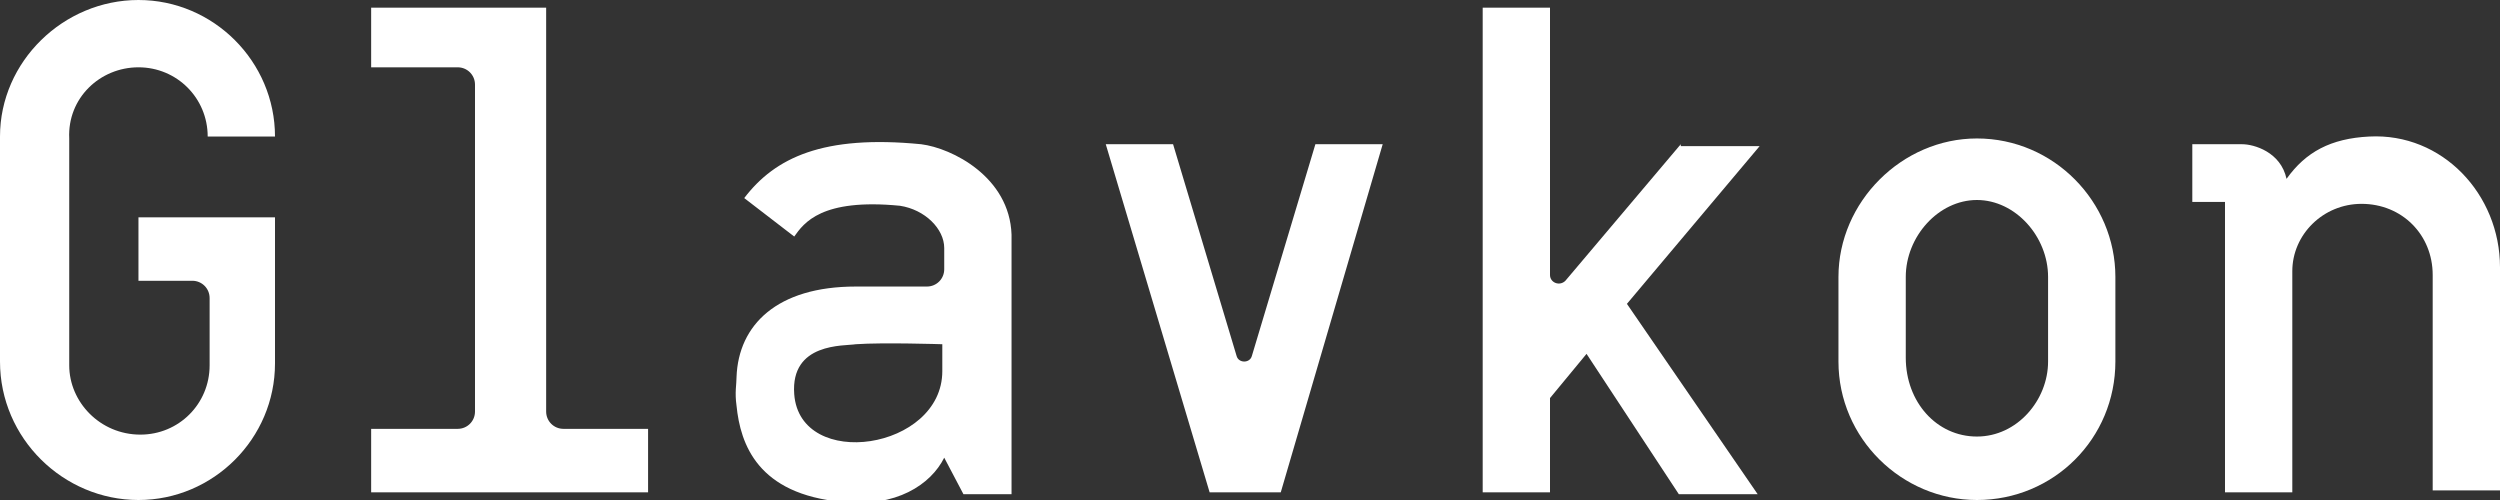
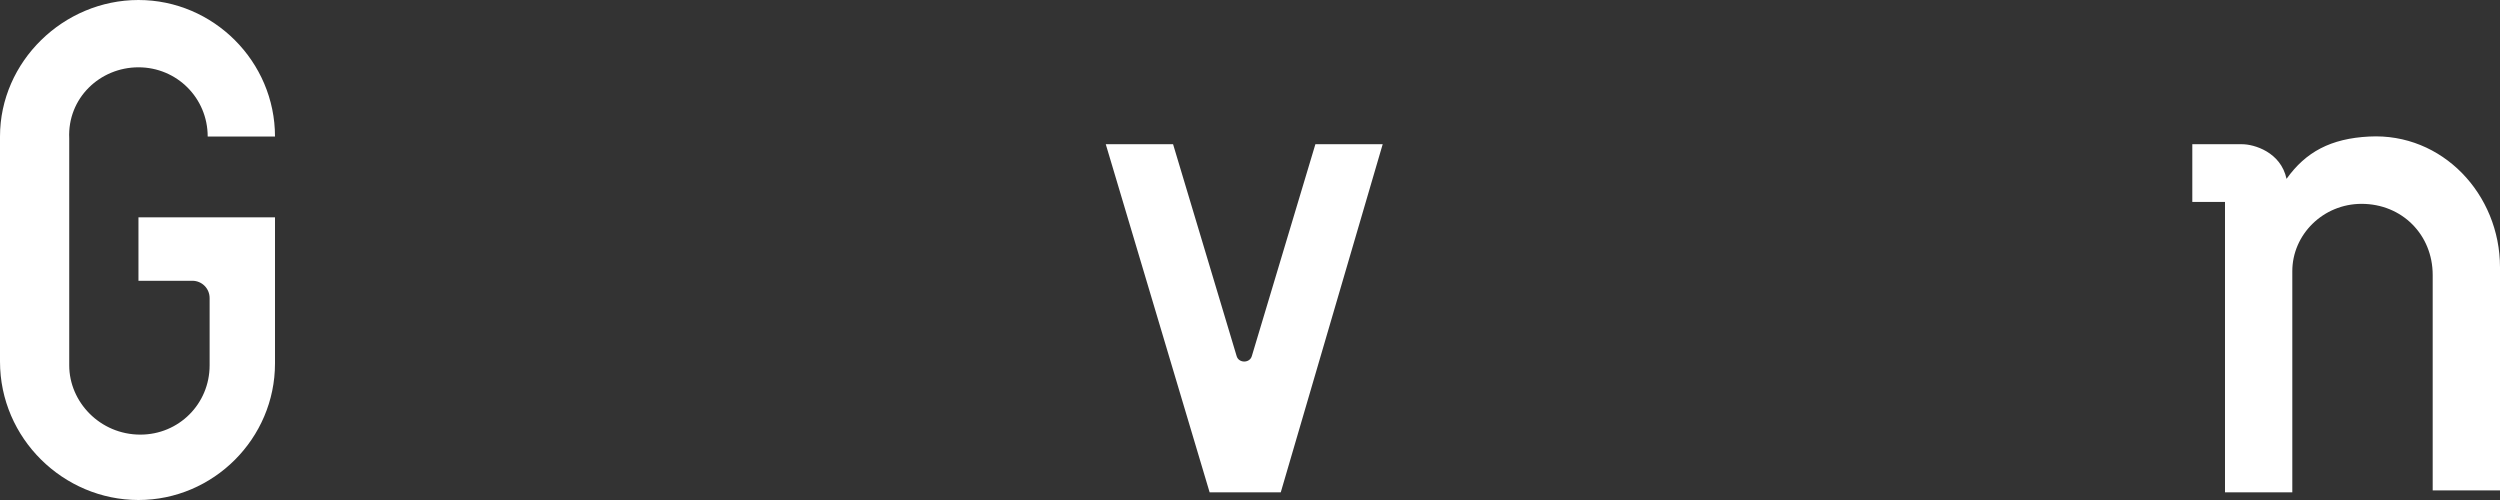
<svg xmlns="http://www.w3.org/2000/svg" width="130" height="26" viewBox="0 0 130 26" fill="none">
  <rect x="0" y="0" width="130" height="26" fill="#333333" stroke="none" />
  <path d="M7.2 3.5C9.2 3.5 10.8 5.1 10.8 7.1H14.3C14.3 3.2 11.1 0 7.2 0C3.3 0 0 3.2 0 7.1V18.8C0 22.8 3.3 26 7.2 26C11.1 26 14.3 22.8 14.3 18.9V11.3H7.2V14.6H10C10.5 14.6 10.9 15 10.9 15.5V19C10.9 21 9.3 22.6 7.3 22.6C5.2 22.6 3.6 20.9 3.6 19V7.2C3.5 5.1 5.2 3.5 7.2 3.5Z" fill="white" />
-   <path d="M28.4 21.4V0.4H19.3V3.5H23.8C24.3 3.5 24.7 3.9 24.7 4.4V21.4C24.7 21.9 24.3 22.3 23.8 22.3H19.3V25.6H33.7V22.3H29.3C28.8 22.3 28.4 21.9 28.4 21.4Z" fill="white" />
-   <path d="M47.9 7.5C42.8 7 40.3 8.2 38.7 10.3L41.3 12.3C41.8 11.6 42.7 10.3 46.8 10.7C48.1 10.9 49.1 11.9 49.1 12.9V14C49.1 14.5 48.7 14.9 48.2 14.9H44.5C40.4 14.9 38.4 16.9 38.3 19.6C38.3 20 38.2 20.4 38.3 21.1C38.5 23.1 39.4 25.7 43.8 26.1C46.6 26.4 48.4 25.2 49.1 23.8L50.1 25.7H52.6V12.2C52.5 9.2 49.5 7.7 47.9 7.5ZM49 19.3C49 23.4 41.6 24.5 41.3 20.5C41.1 17.8 43.9 18 44.5 17.9C45.9 17.8 49 17.9 49 17.9V19.3Z" fill="white" />
  <path d="M65.1 18.5C65 18.9 64.4 18.9 64.3 18.5L61 7.5H57.5L62.9 25.6H66.6L71.9 7.5H68.4L65.1 18.5Z" fill="white" />
-   <path d="M87.4 7.5L81.4 14.6C81.1 14.9 80.6 14.7 80.6 14.3V0.4H77.1V25.6H80.6V20.7L82.5 18.4L87.3 25.7H91.4L84.6 15.8L91.5 7.6H87.4V7.5Z" fill="white" />
-   <path d="M102.8 7.2C98.9 7.2 95.6 10.5 95.6 14.4V18.8C95.6 22.8 98.9 26 102.8 26C106.8 26 110 22.8 110 18.8V14.4C110 10.5 106.8 7.2 102.8 7.2ZM106.5 18.8C106.5 20.8 104.9 22.7 102.8 22.7C100.7 22.7 99.1 20.9 99.1 18.6V14.4C99.1 12.3 100.8 10.4 102.8 10.4C104.8 10.4 106.5 12.3 106.5 14.4V18.8Z" fill="white" />
  <path d="M118.9 9.3C119.9 7.9 121.2 7.2 123.2 7.1C127 6.9 130 10.1 130 13.9V25.5H126.5V14.3C126.5 12.2 124.9 10.6 122.8 10.6C120.8 10.6 119.2 12.2 119.2 14.1V25.6H115.7V10.5H114V7.5H116.6C117.2 7.5 118.6 7.9 118.9 9.3Z" fill="white" />
</svg>